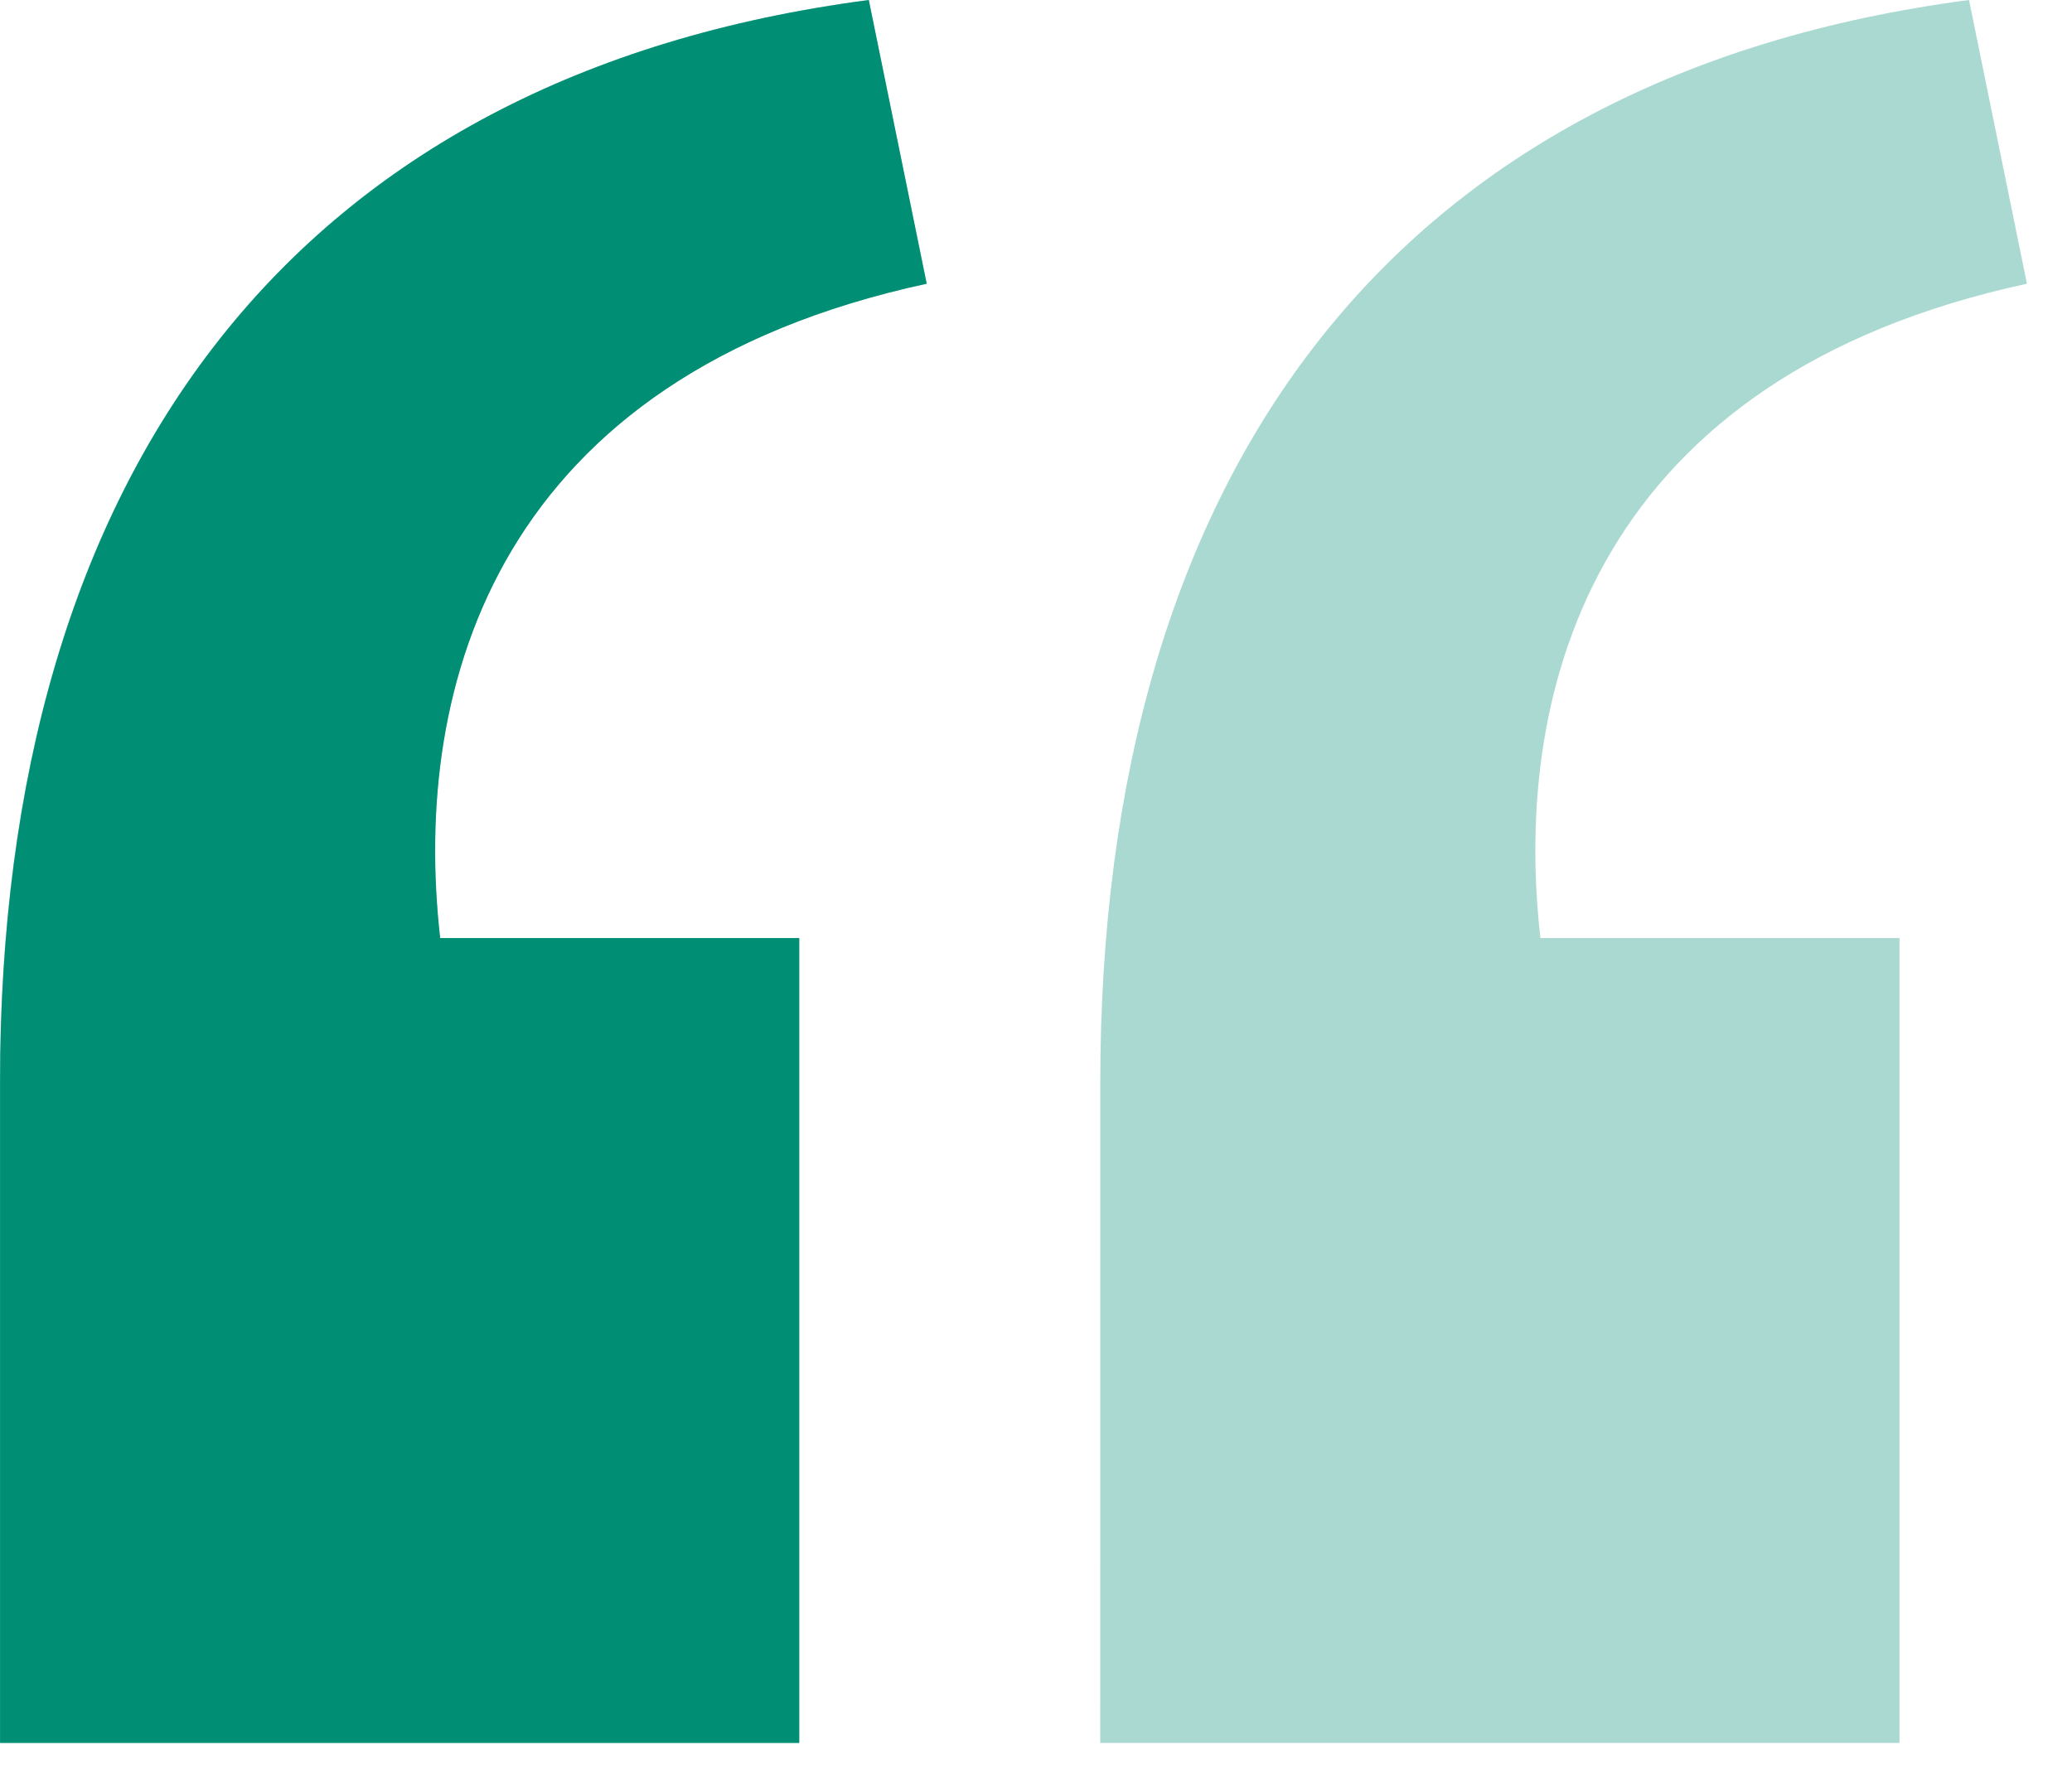
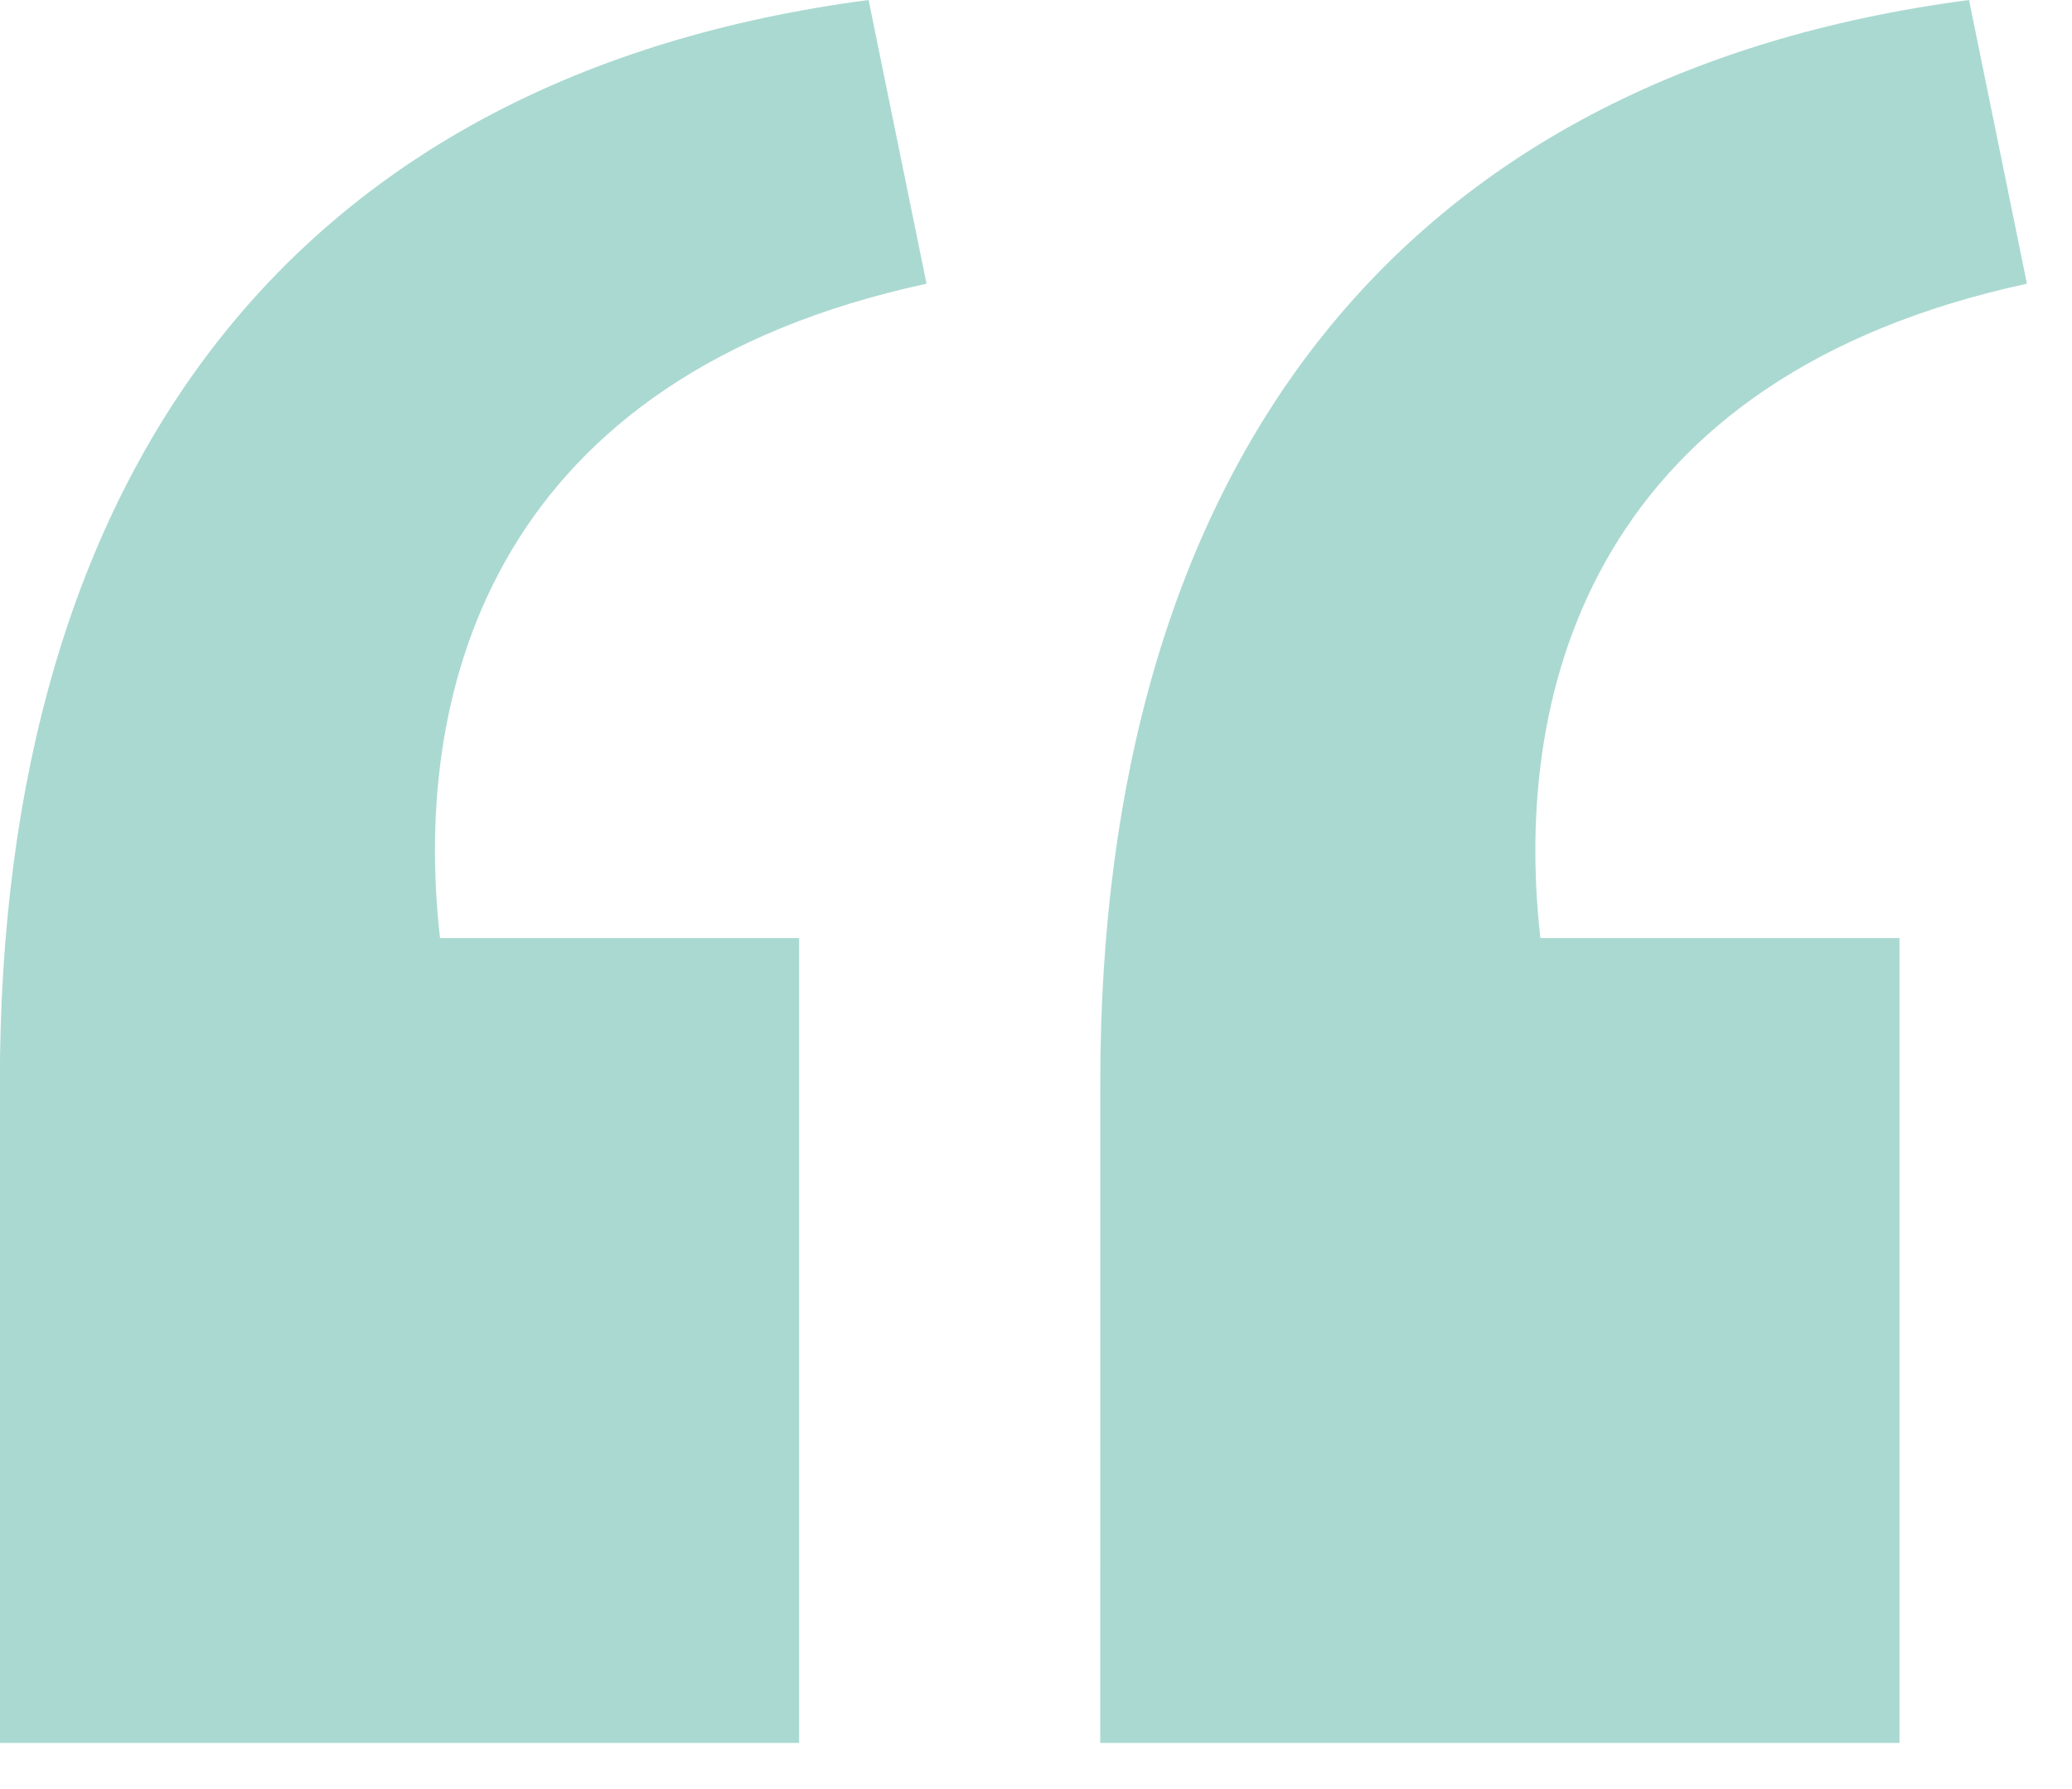
<svg xmlns="http://www.w3.org/2000/svg" width="44" height="38" viewBox="0 0 44 38" fill="none">
  <path d="M23.365 22.999C23.365 9.962 29.637 1.598 41.813 -0L43.043 6.026C33.942 7.994 32.097 14.513 32.711 19.924H40.337V37.02H23.364L23.365 22.999ZM-0.003 22.999C-0.003 9.962 6.269 1.598 18.445 -0L19.675 6.026C10.574 7.994 8.729 14.513 9.344 19.924H16.97V37.02H-0.003V22.999Z" fill="#AAD9D1" />
-   <path d="M18.45 -0C6.274 1.598 0.001 9.962 0.001 22.999L0.001 37.02H16.973V19.924H9.348C8.734 14.513 10.579 7.994 19.68 6.026L18.45 -0Z" fill="#008F74" />
</svg>